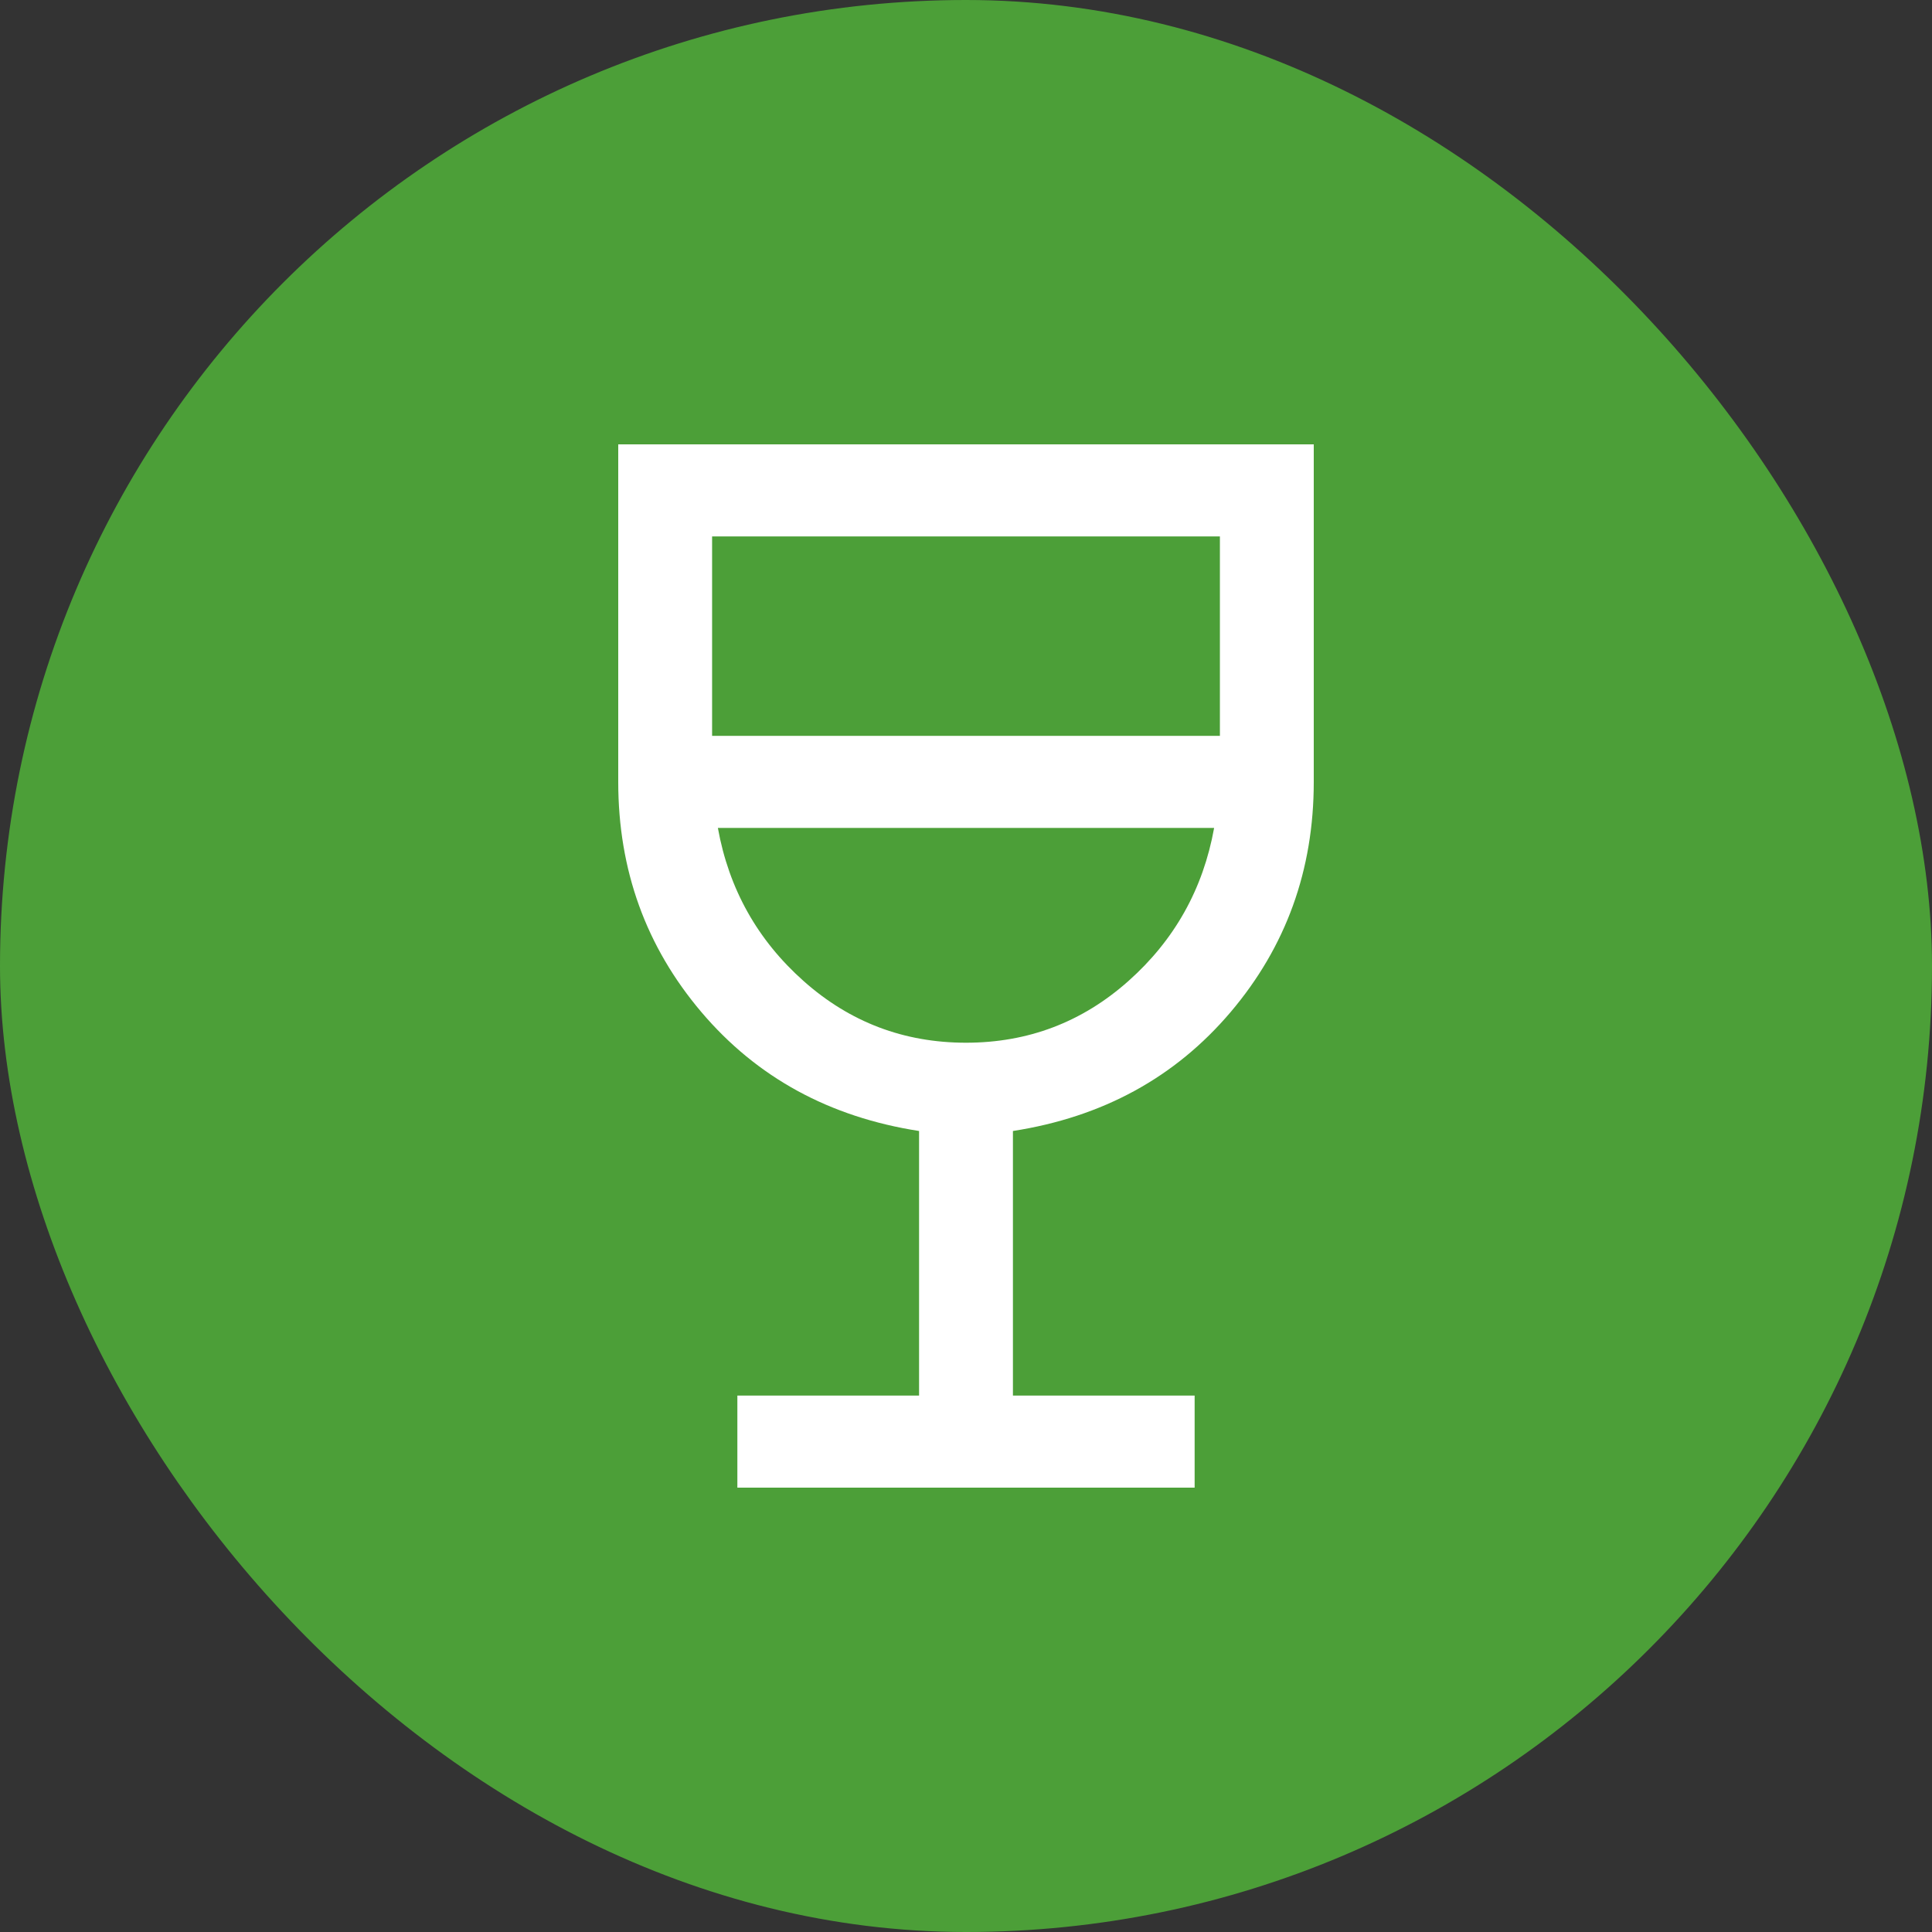
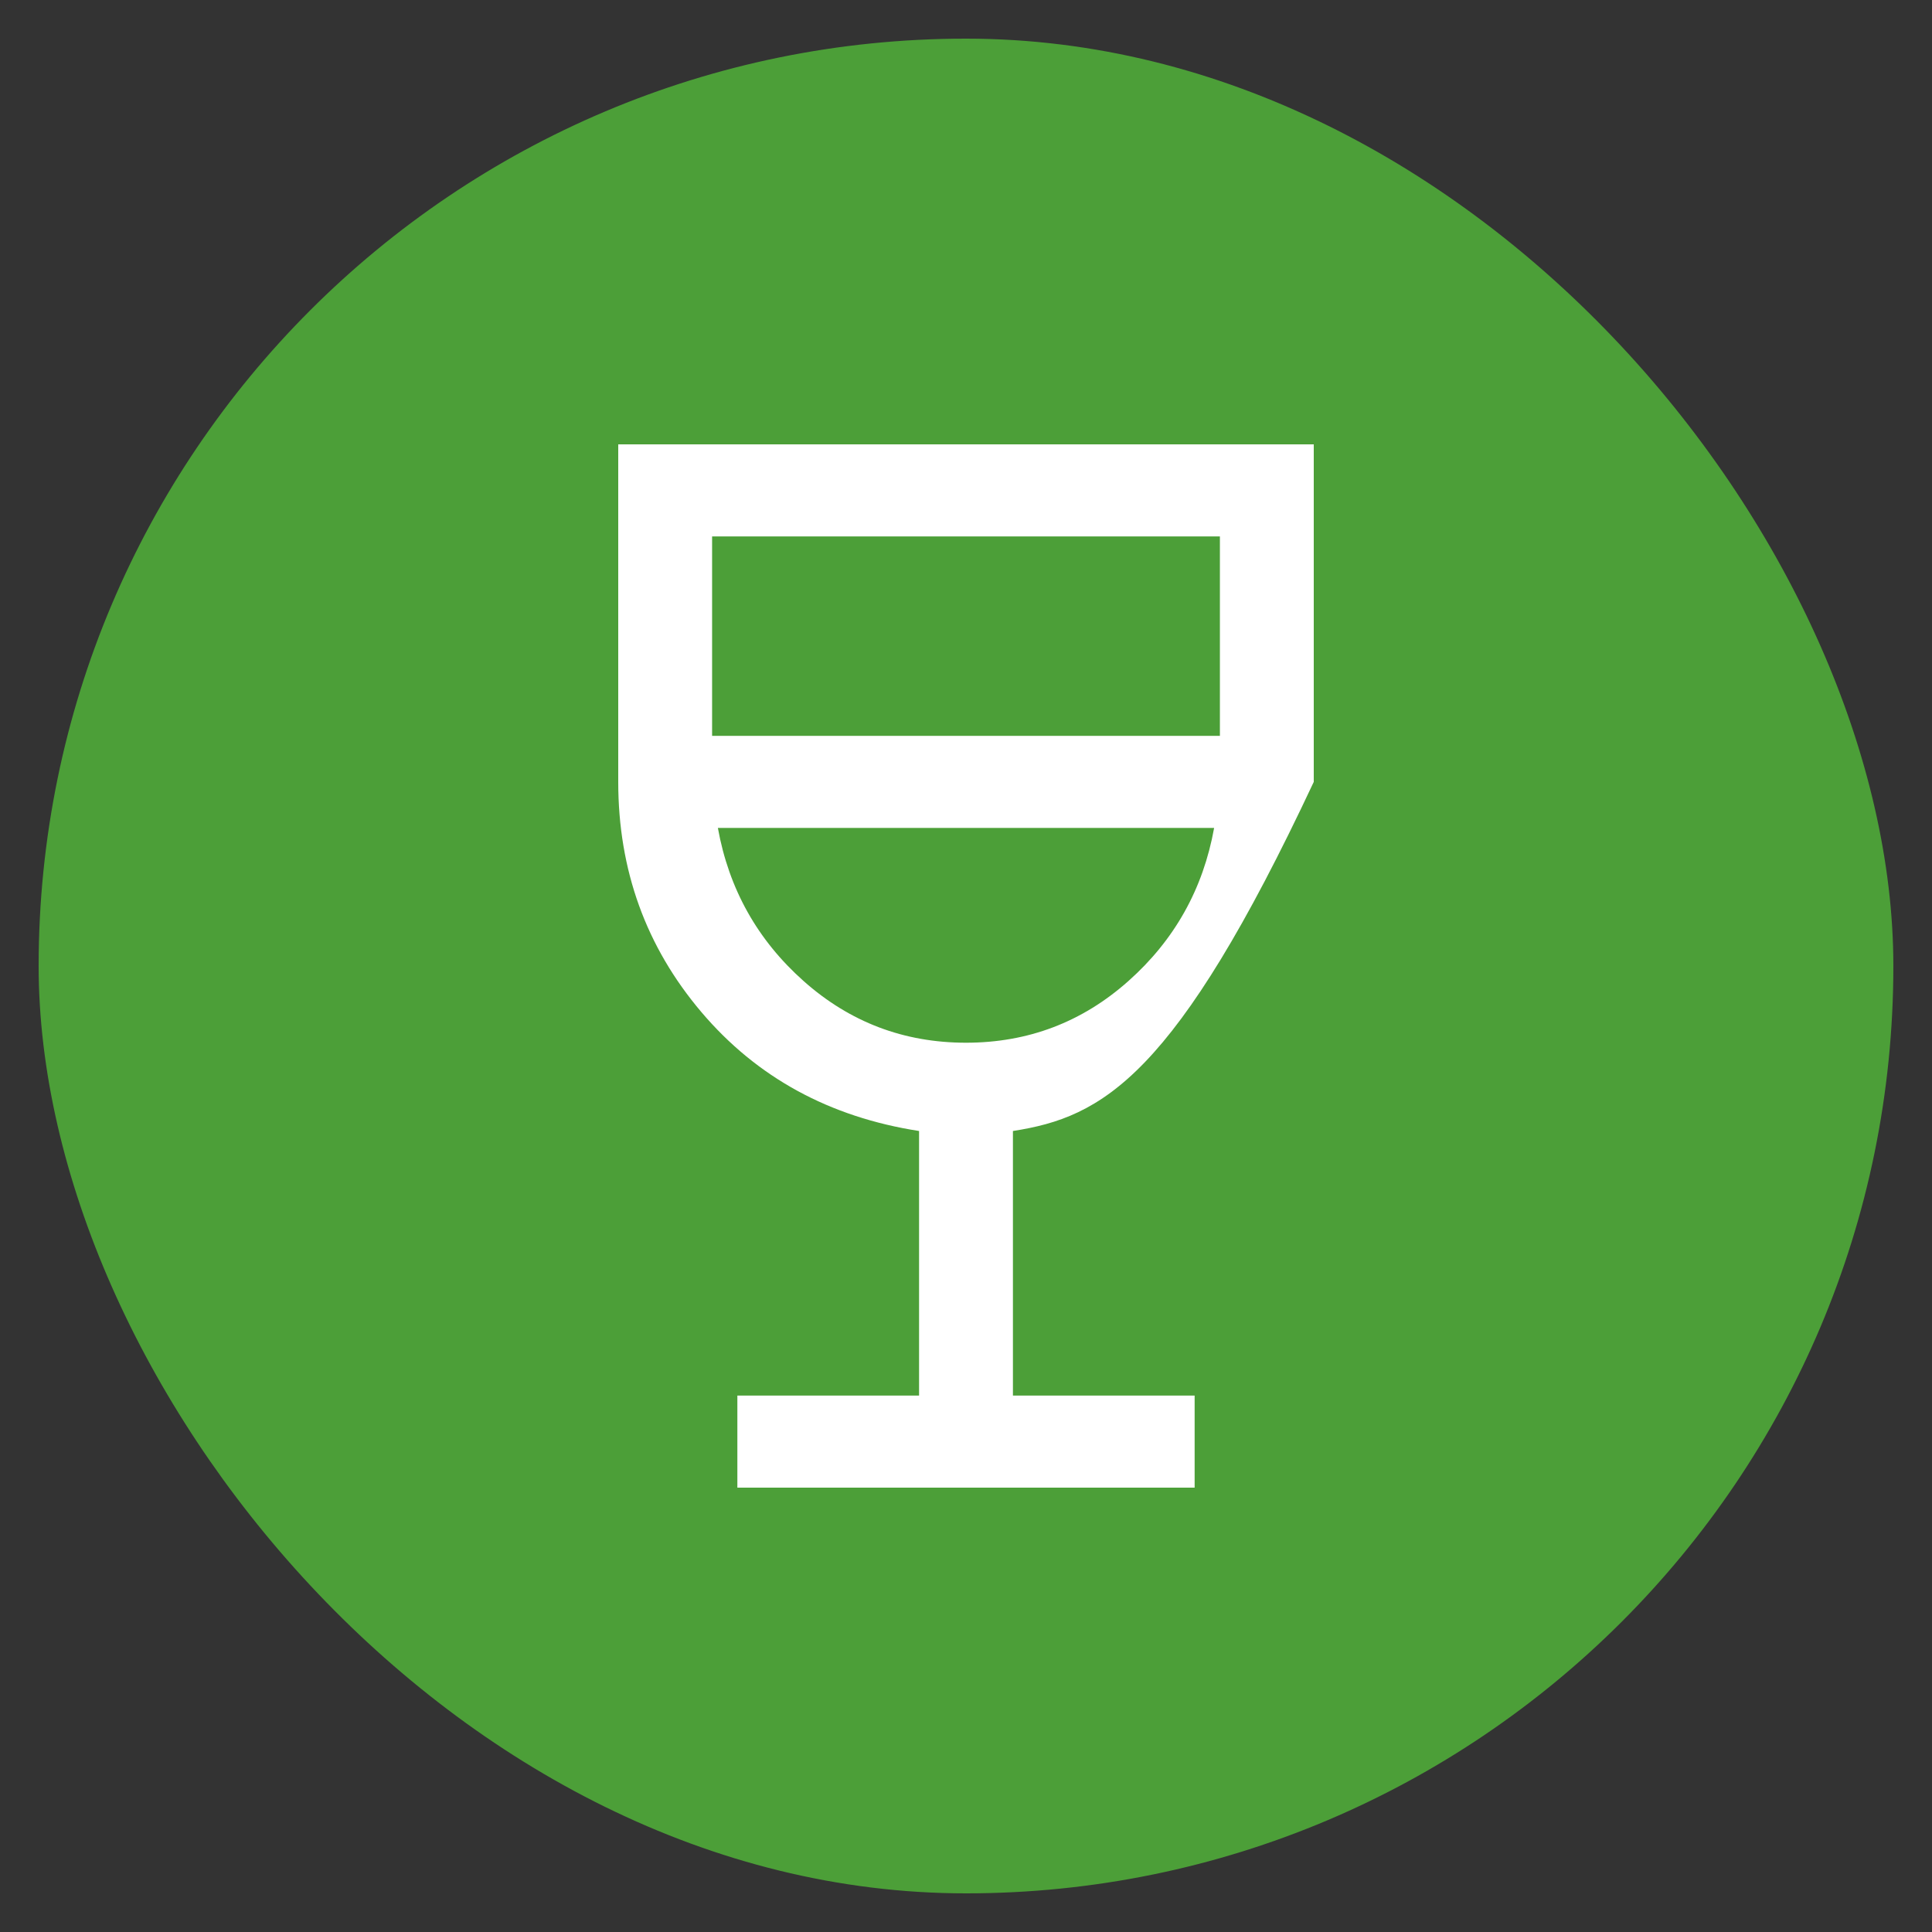
<svg xmlns="http://www.w3.org/2000/svg" width="100" height="100" viewBox="0 0 100 100" fill="none">
  <rect x="0" y="0" width="100" height="100" fill="#333333" stroke="none" />
  <rect x="2" y="2" width="96" height="96" rx="48" fill="#4c9f38" />
-   <rect x="2" y="2" width="96" height="96" rx="48" stroke="#4c9f38" stroke-width="4" />
-   <path d="M38.166 77V72.235H47.571V58.54C42.929 57.819 39.173 55.767 36.304 52.386C33.435 49.003 32 45.032 32 40.471V23H68V40.471C68 45.032 66.565 49.003 63.696 52.386C60.827 55.767 57.071 57.819 52.429 58.54V72.235H61.834V77H38.166ZM50 53.971C53.21 53.971 56.01 52.908 58.402 50.782C60.794 48.656 62.274 46.013 62.843 42.853H37.157C37.726 46.013 39.206 48.656 41.598 50.782C43.99 52.908 46.79 53.971 50 53.971ZM36.858 38.088H63.142V27.765H36.858V38.088Z" fill="white" />
+   <path d="M38.166 77V72.235H47.571V58.54C42.929 57.819 39.173 55.767 36.304 52.386C33.435 49.003 32 45.032 32 40.471V23H68V40.471C60.827 55.767 57.071 57.819 52.429 58.54V72.235H61.834V77H38.166ZM50 53.971C53.21 53.971 56.01 52.908 58.402 50.782C60.794 48.656 62.274 46.013 62.843 42.853H37.157C37.726 46.013 39.206 48.656 41.598 50.782C43.99 52.908 46.79 53.971 50 53.971ZM36.858 38.088H63.142V27.765H36.858V38.088Z" fill="white" />
</svg>